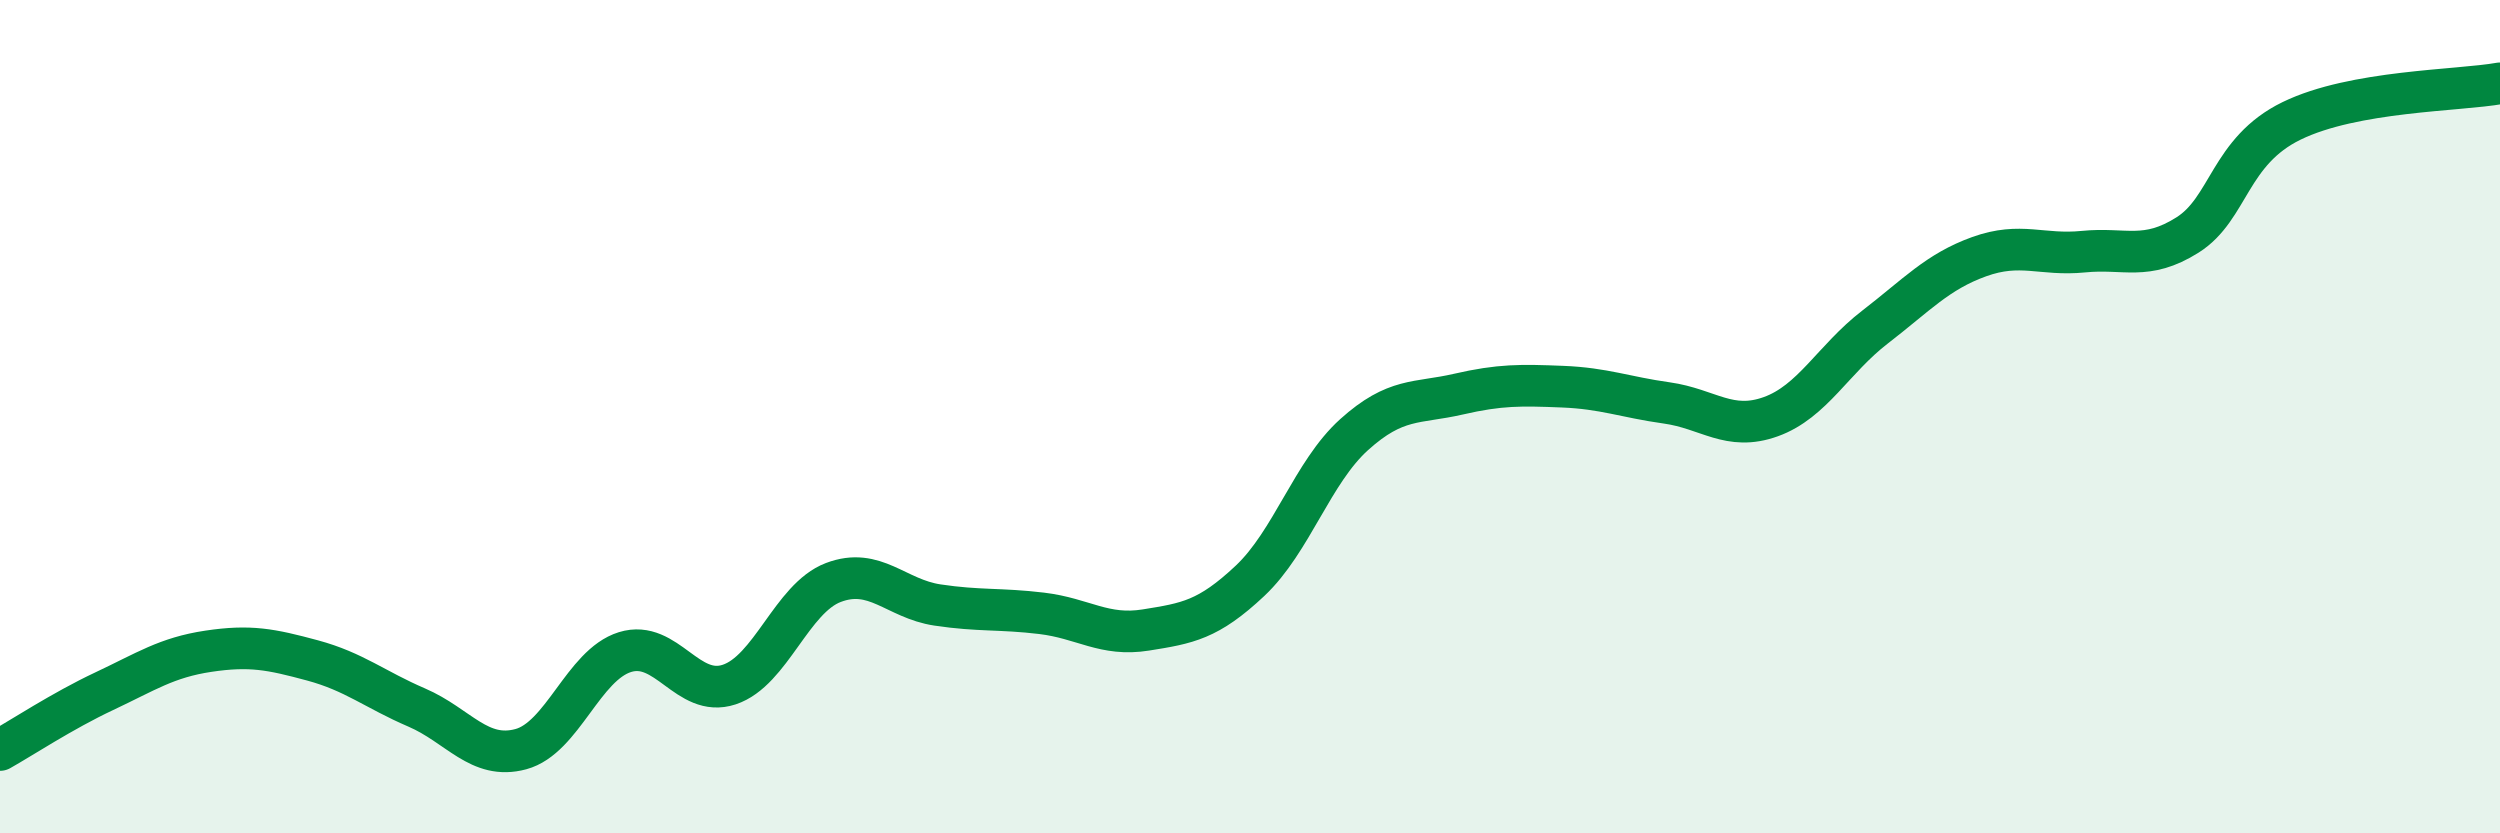
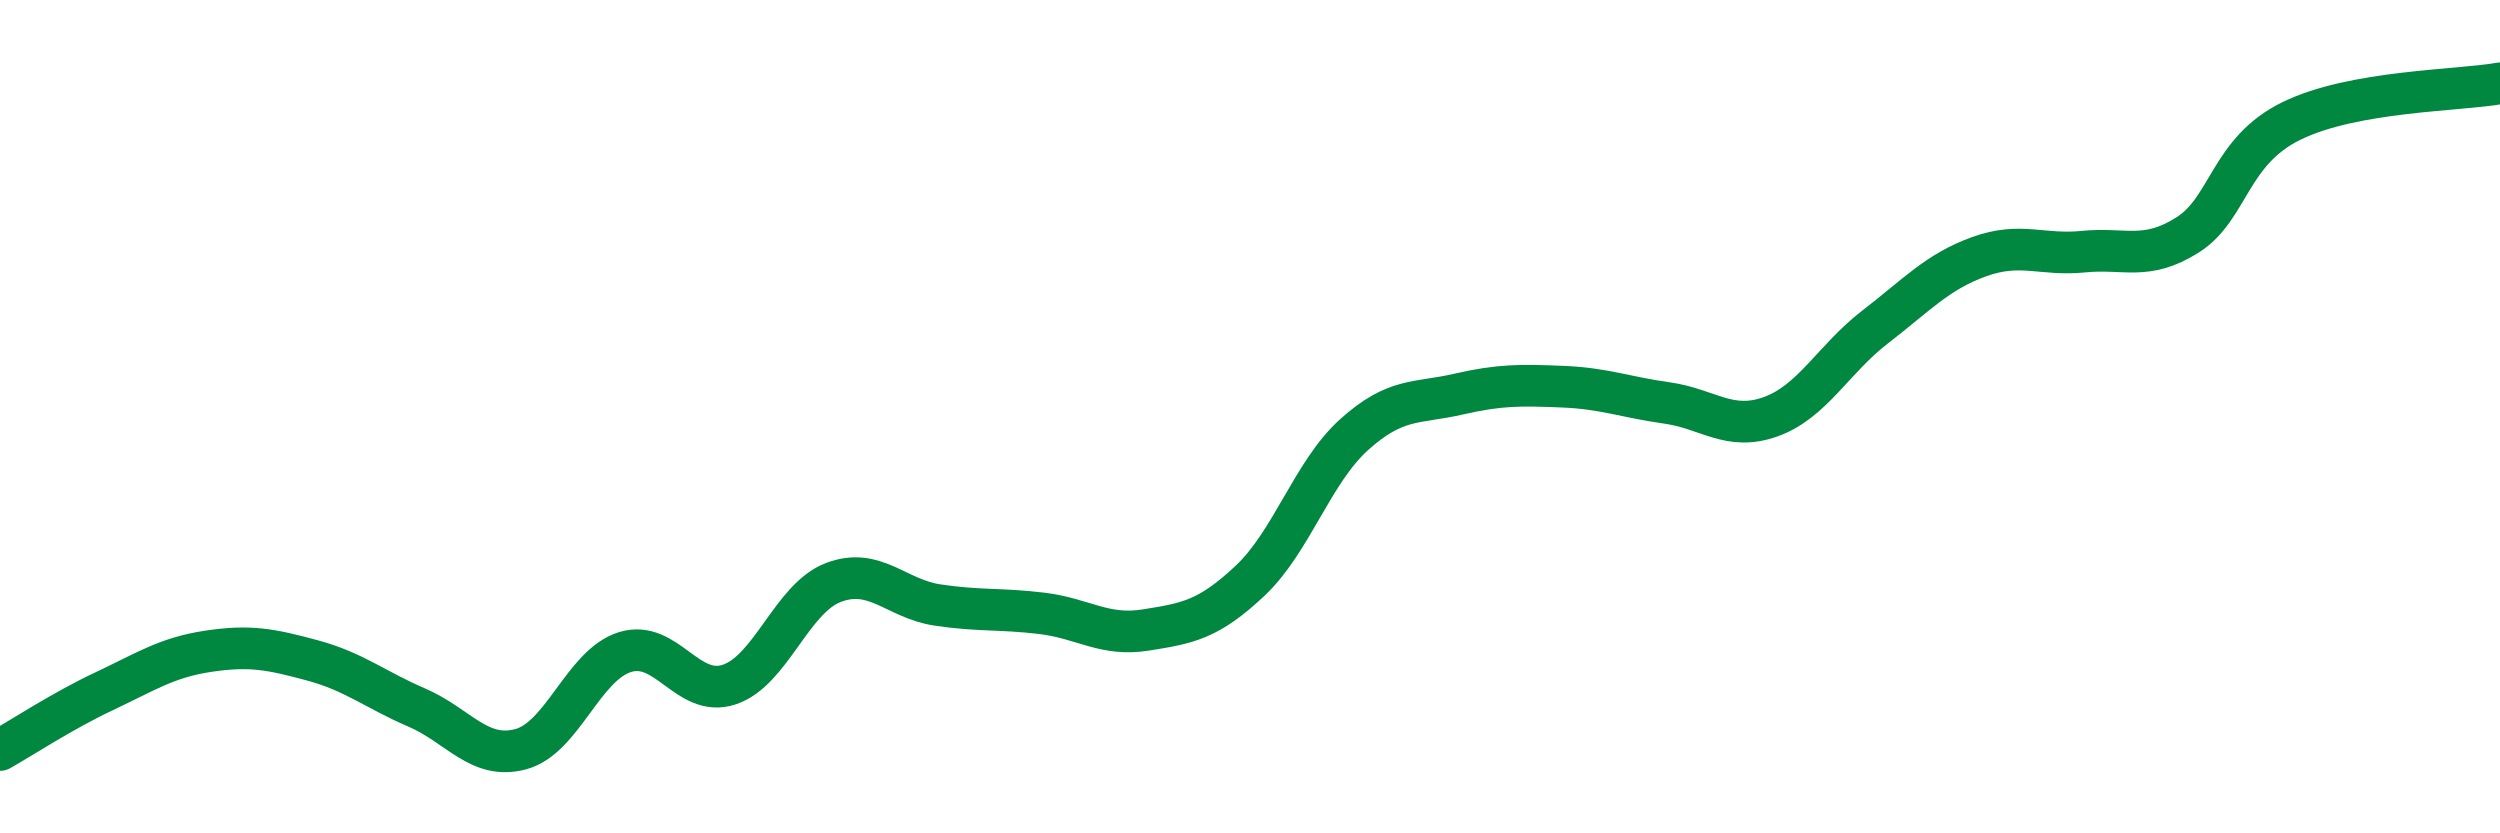
<svg xmlns="http://www.w3.org/2000/svg" width="60" height="20" viewBox="0 0 60 20">
-   <path d="M 0,18 C 0.5,17.72 1.5,17.06 2.5,16.59 C 3.5,16.12 4,15.78 5,15.63 C 6,15.48 6.5,15.58 7.5,15.85 C 8.5,16.12 9,16.55 10,16.98 C 11,17.41 11.5,18.25 12.5,17.98 C 13.5,17.71 14,15.96 15,15.65 C 16,15.34 16.5,16.76 17.5,16.43 C 18.5,16.1 19,14.36 20,13.98 C 21,13.6 21.5,14.37 22.5,14.52 C 23.5,14.67 24,14.6 25,14.72 C 26,14.84 26.5,15.28 27.5,15.12 C 28.5,14.96 29,14.88 30,13.94 C 31,13 31.5,11.33 32.5,10.43 C 33.5,9.53 34,9.69 35,9.46 C 36,9.23 36.5,9.24 37.5,9.28 C 38.5,9.32 39,9.53 40,9.67 C 41,9.81 41.5,10.36 42.5,10 C 43.5,9.64 44,8.62 45,7.85 C 46,7.08 46.5,6.52 47.5,6.16 C 48.5,5.8 49,6.14 50,6.04 C 51,5.94 51.5,6.27 52.5,5.64 C 53.5,5.01 53.5,3.63 55,2.9 C 56.5,2.17 59,2.18 60,2L60 20L0 20Z" fill="#008740" opacity="0.1" stroke-linecap="round" stroke-linejoin="round" />
  <path d="M 0,18 C 0.5,17.72 1.5,17.06 2.5,16.59 C 3.5,16.12 4,15.78 5,15.63 C 6,15.48 6.5,15.58 7.5,15.85 C 8.5,16.12 9,16.55 10,16.98 C 11,17.41 11.5,18.25 12.5,17.98 C 13.5,17.71 14,15.96 15,15.65 C 16,15.34 16.5,16.76 17.5,16.43 C 18.5,16.1 19,14.36 20,13.98 C 21,13.6 21.5,14.37 22.5,14.52 C 23.5,14.67 24,14.6 25,14.72 C 26,14.84 26.5,15.28 27.5,15.12 C 28.5,14.96 29,14.88 30,13.94 C 31,13 31.5,11.33 32.5,10.43 C 33.5,9.53 34,9.69 35,9.46 C 36,9.23 36.5,9.24 37.5,9.28 C 38.5,9.32 39,9.53 40,9.67 C 41,9.81 41.5,10.36 42.5,10 C 43.5,9.64 44,8.62 45,7.85 C 46,7.08 46.5,6.52 47.5,6.16 C 48.5,5.8 49,6.14 50,6.04 C 51,5.94 51.5,6.27 52.5,5.64 C 53.5,5.01 53.5,3.63 55,2.9 C 56.5,2.17 59,2.18 60,2" stroke="#008740" stroke-width="1" fill="none" stroke-linecap="round" stroke-linejoin="round" />
</svg>